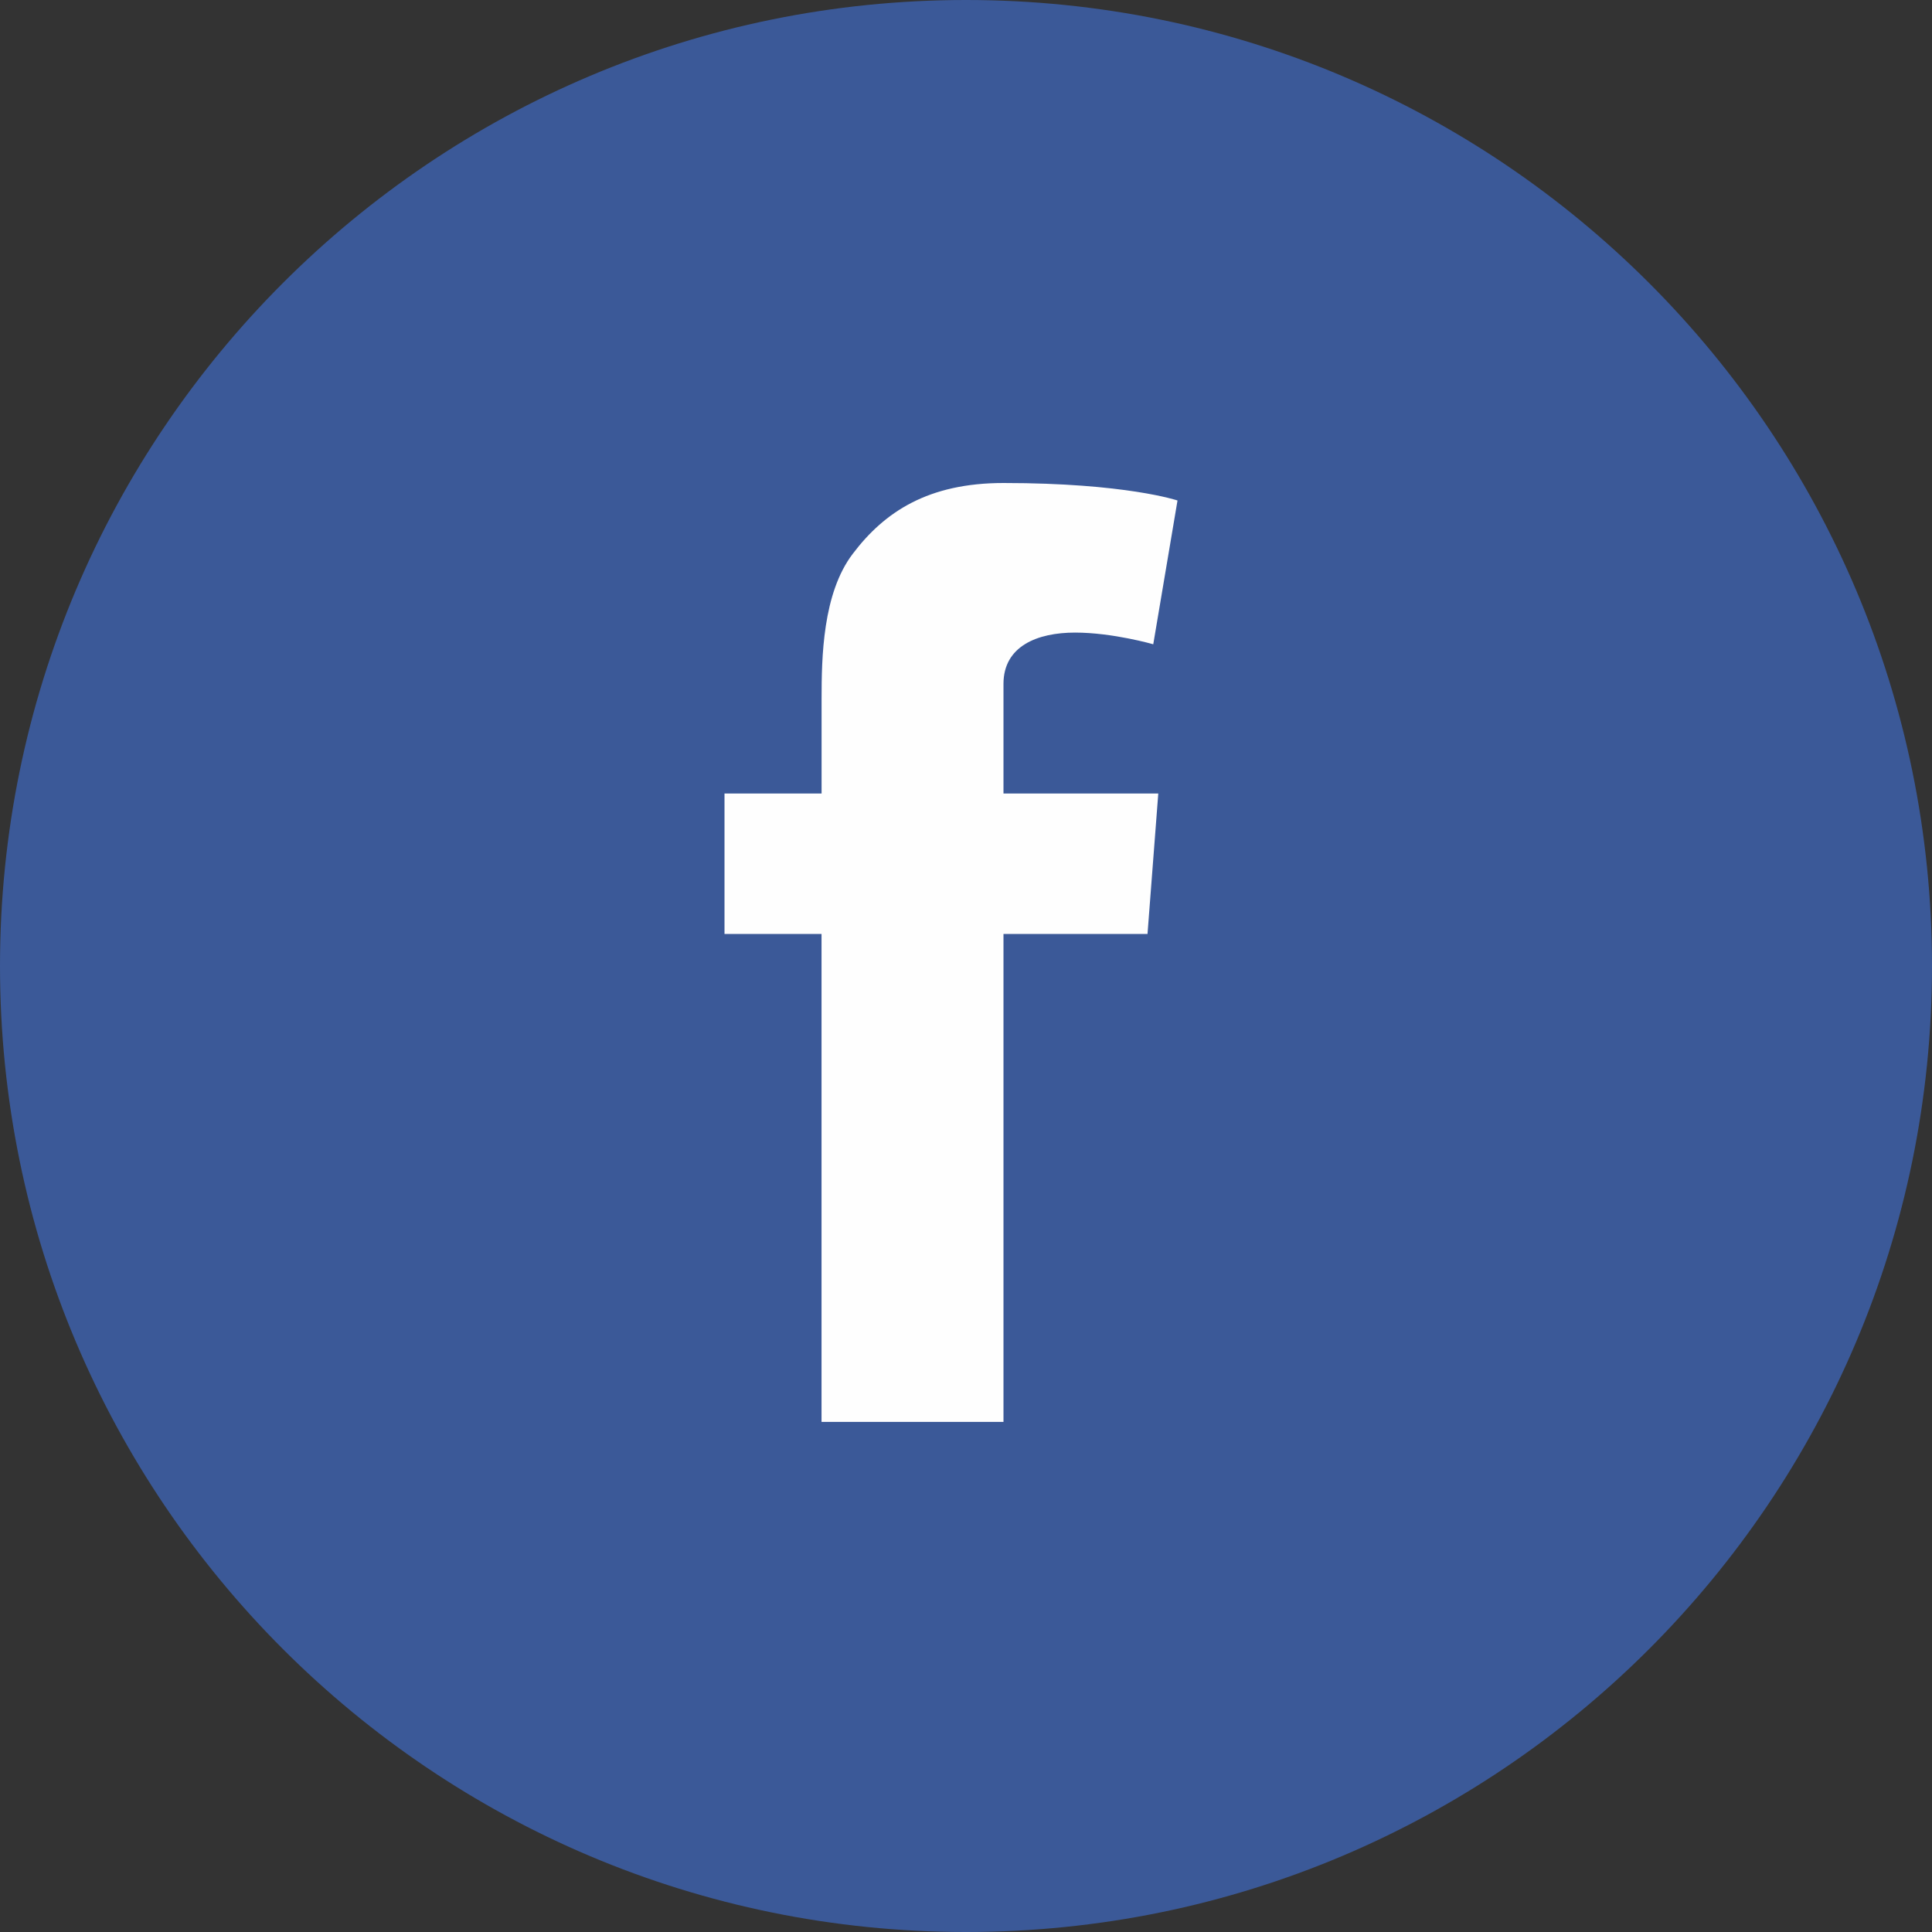
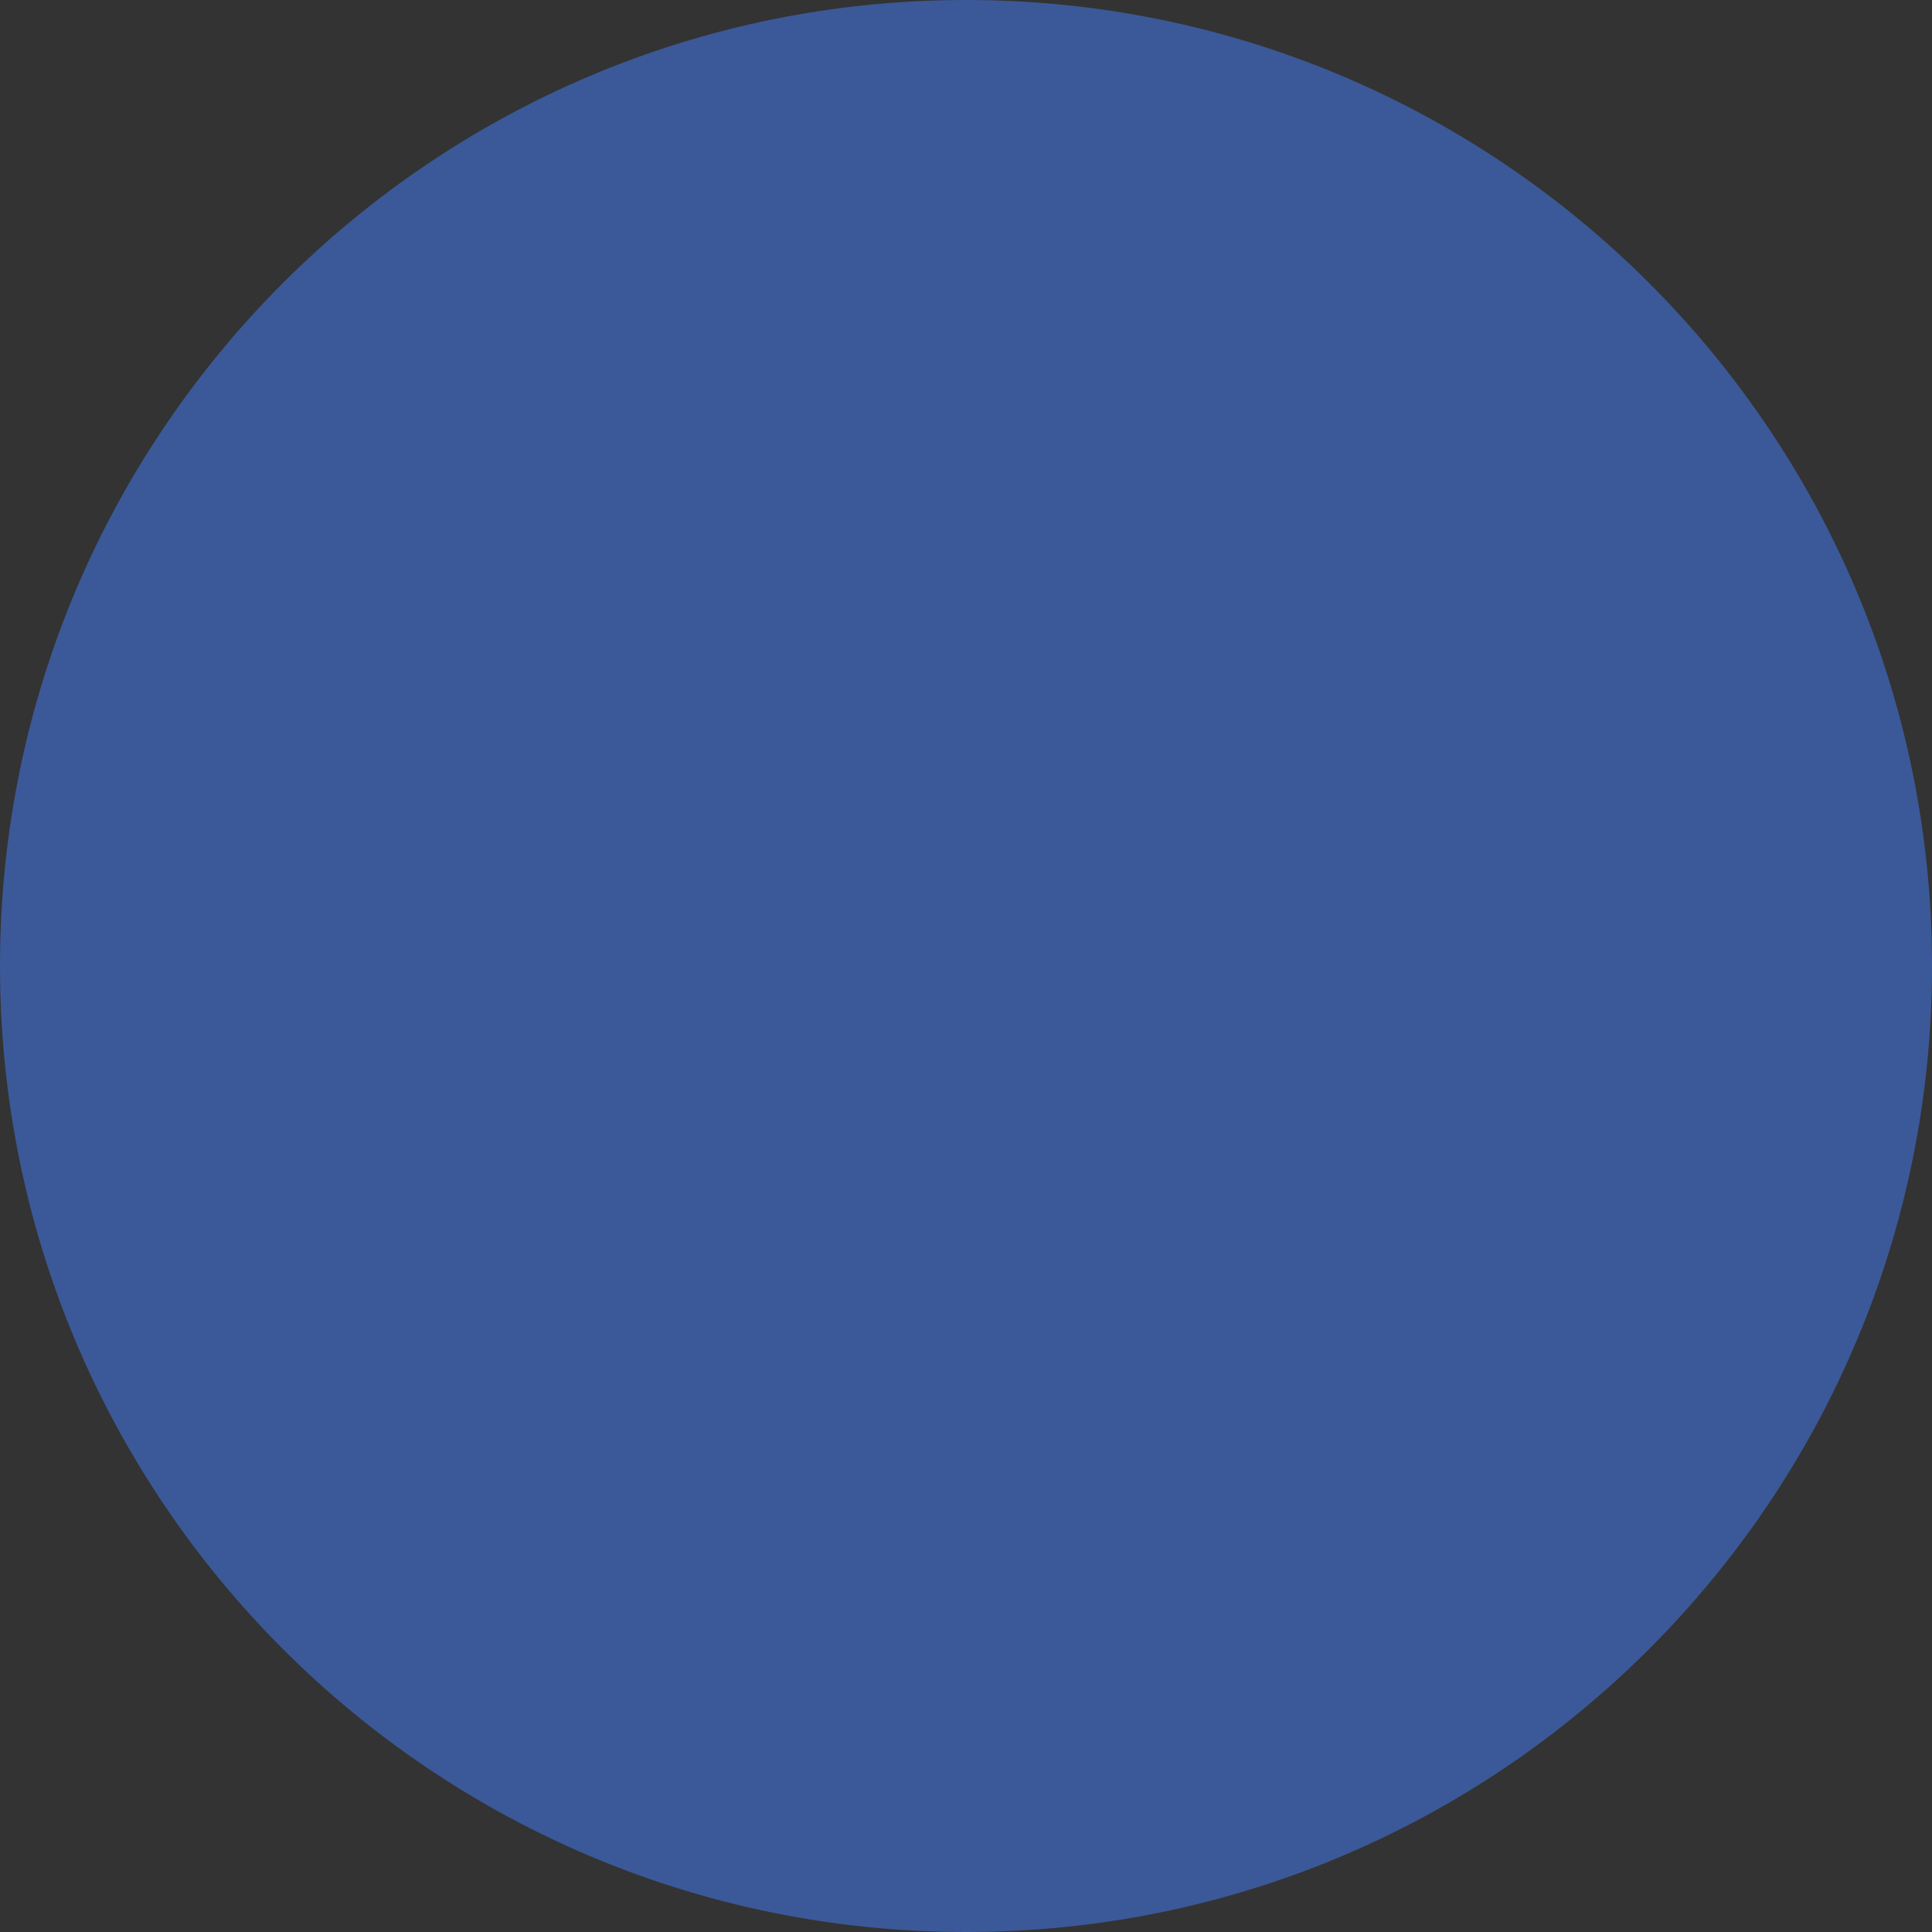
<svg xmlns="http://www.w3.org/2000/svg" width="40" height="40" viewBox="0 0 40 40" version="1.1">
  <rect x="0" y="0" width="40" height="40" fill="#333333" stroke="none" />
  <title>ic_facebook_color</title>
  <g id="Page-1" stroke="none" stroke-width="1" fill="none" fill-rule="evenodd">
    <g id="COLORS" transform="translate(-1206 -91)">
      <g id="ic_facebook_color" transform="translate(1206 91)">
        <path d="M20 40c11.045 0 20-8.953 20-20C40 8.956 31.045 0 20 0S0 8.956 0 20c0 11.047 8.955 20 20 20" id="Fill-1" fill="#3B5998" />
-         <path d="M15 16.429h2.01v-1.954c0-.86.02-2.19.647-3.011.658-.87 1.564-1.464 3.119-1.464 2.535 0 3.603.362 3.603.362l-.502 2.977s-.838-.242-1.619-.242-1.482.28-1.482 1.062v2.27h3.205l-.223 2.907h-2.982v10.103h-3.767V19.336H15v-2.907z" id="Fill-4" fill="#FEFEFE" />
      </g>
    </g>
  </g>
</svg>